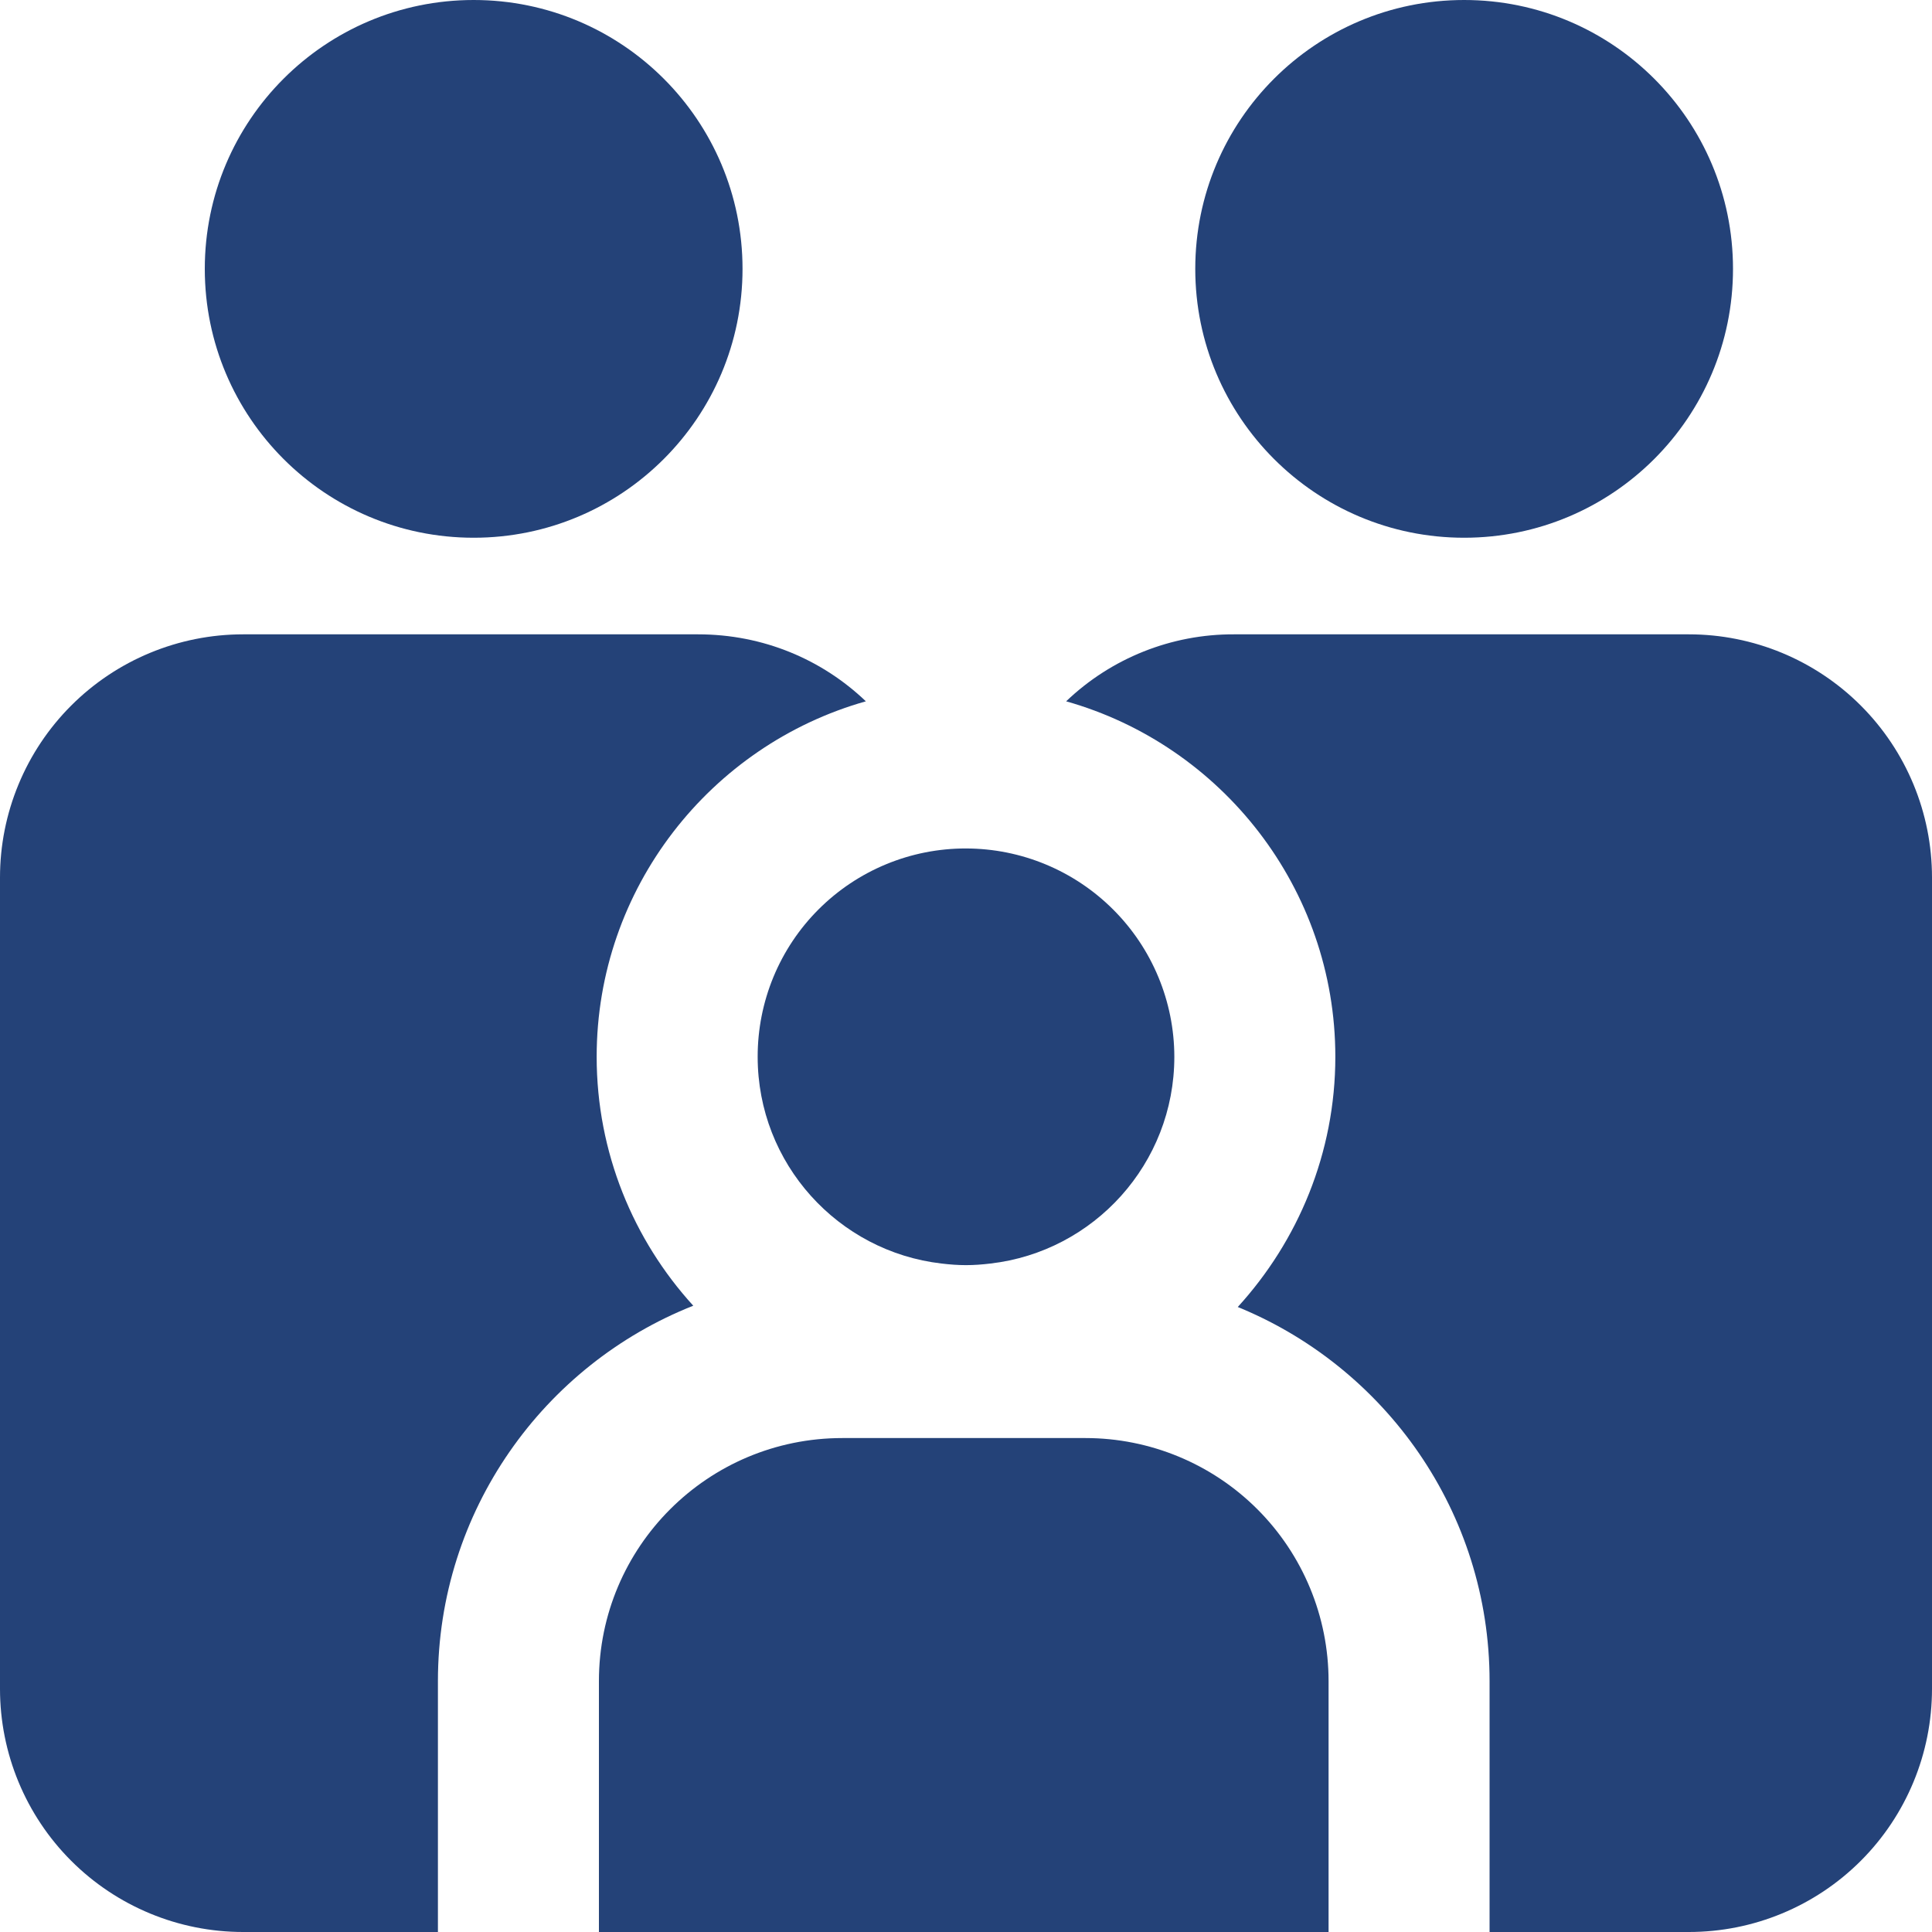
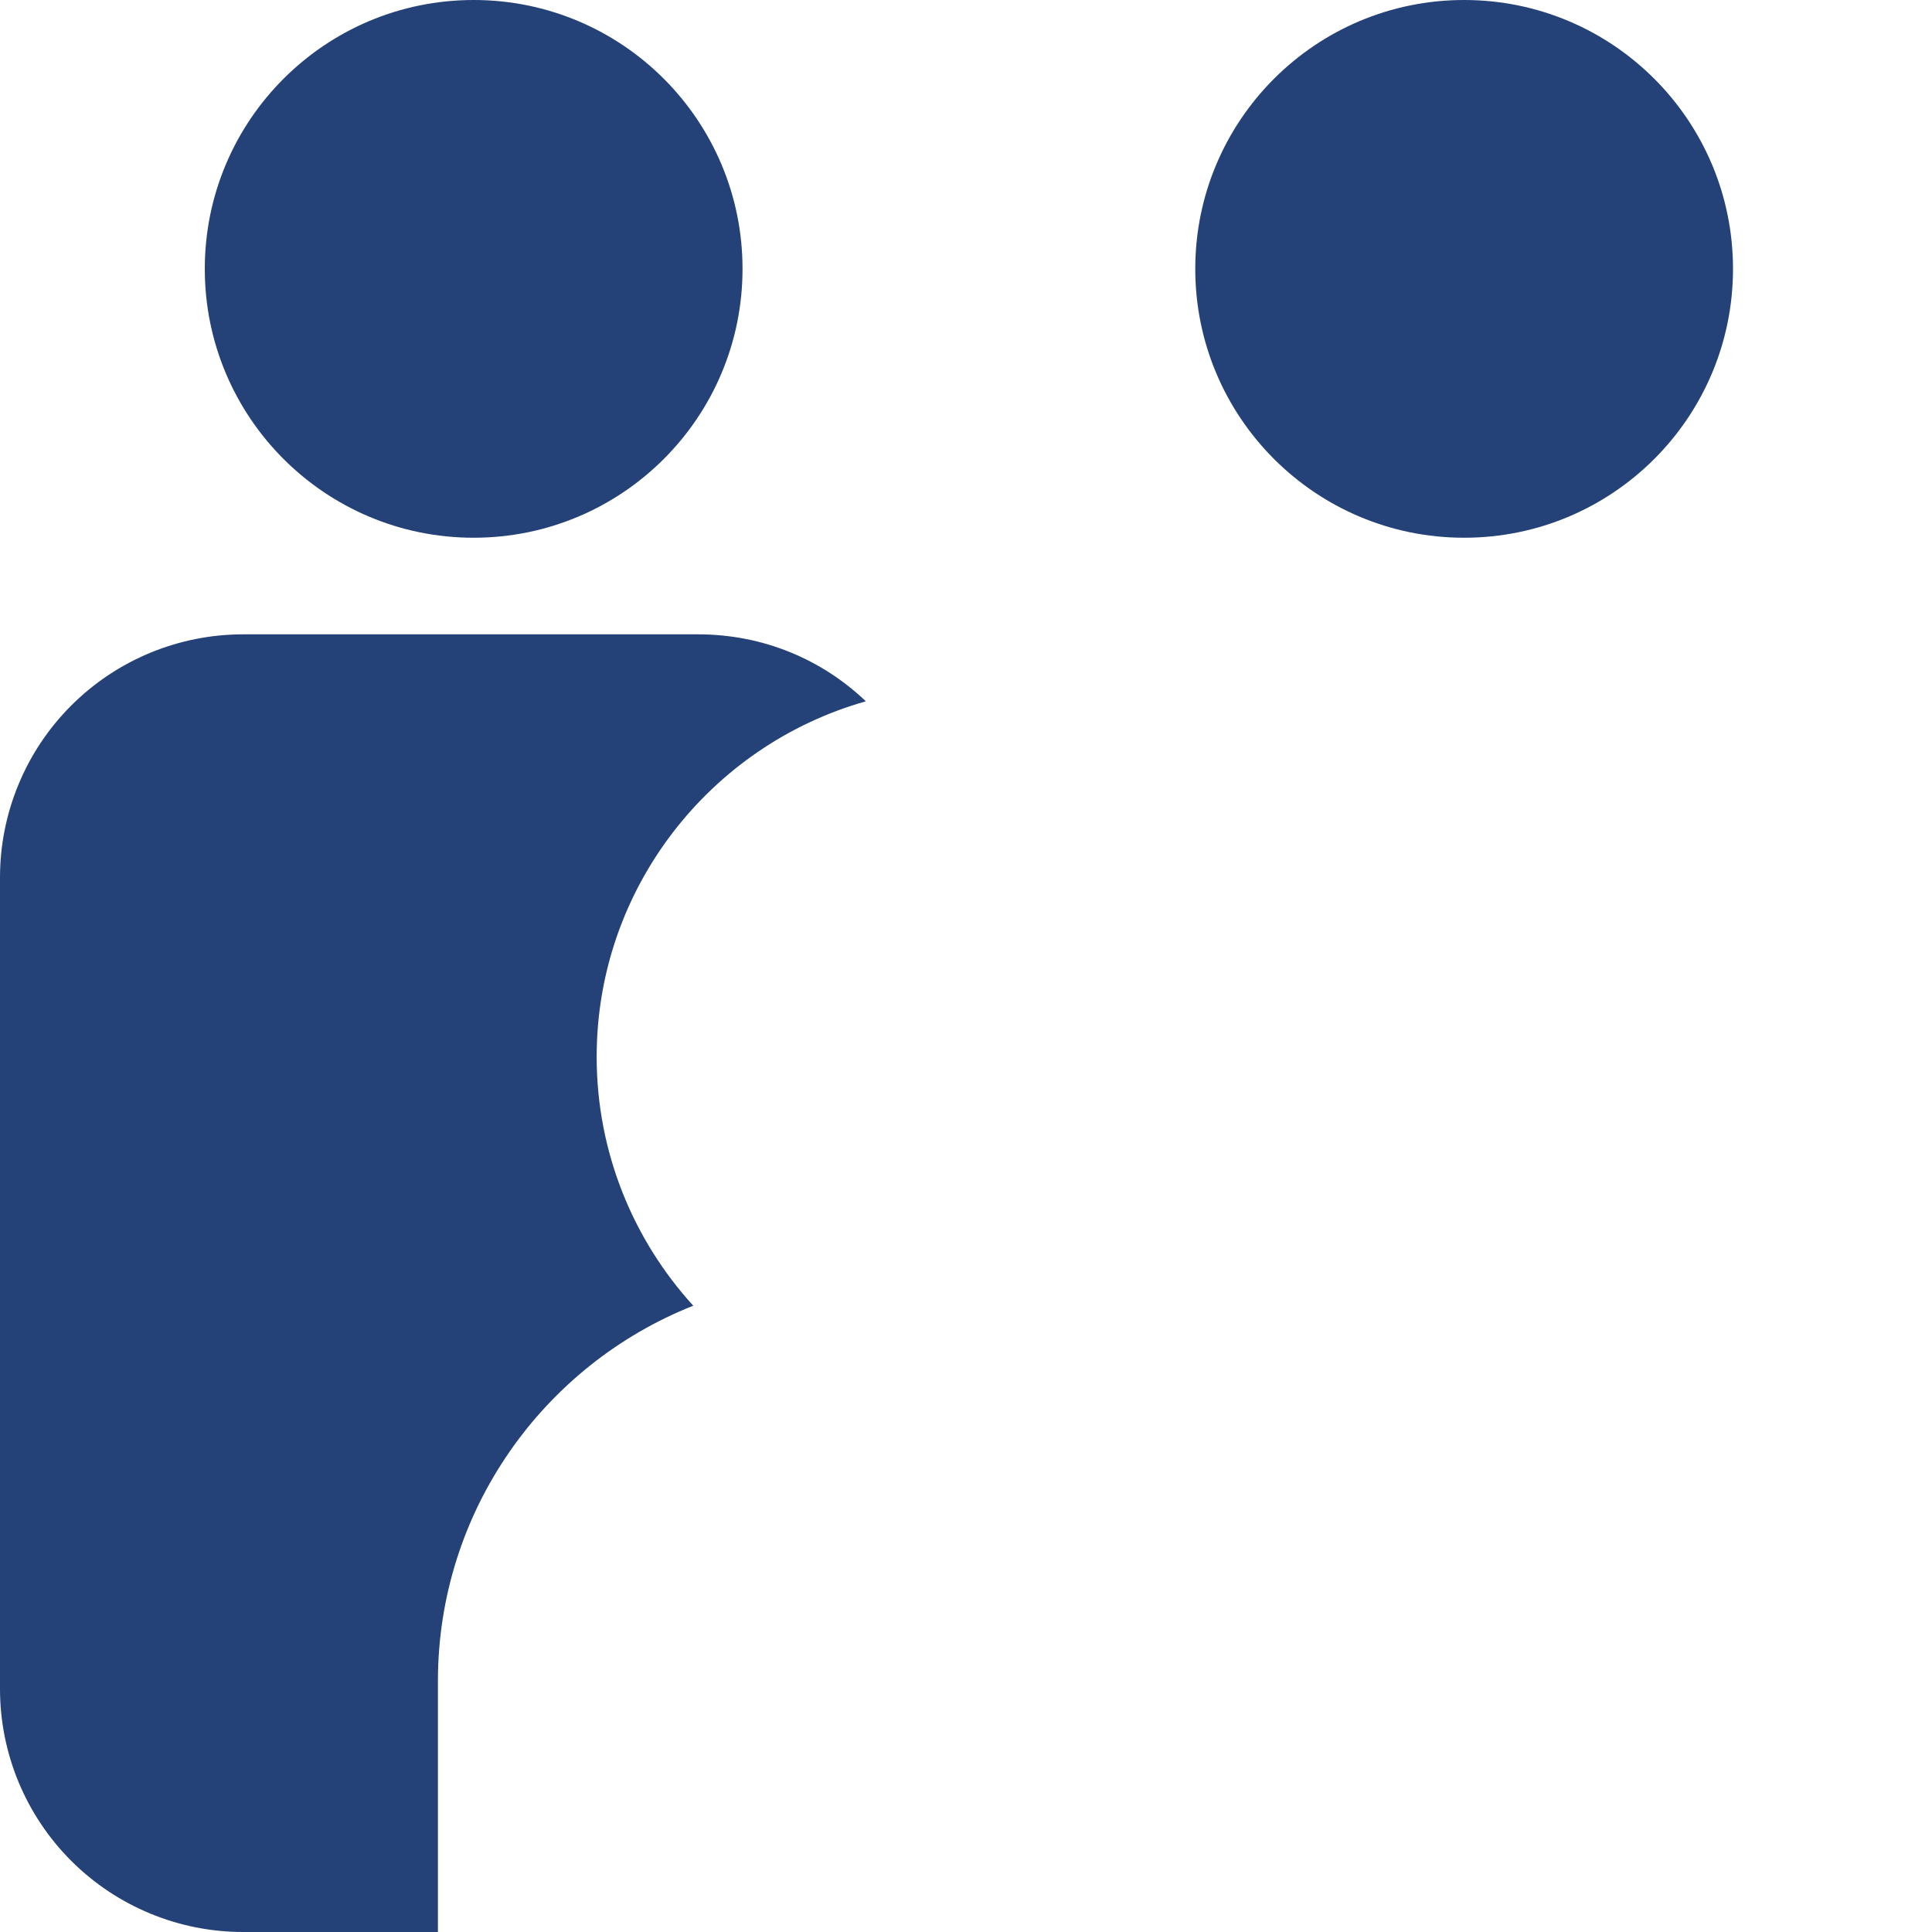
<svg xmlns="http://www.w3.org/2000/svg" width="60" height="60" viewBox="0 0 60 60" fill="none">
  <g clip-path="url(#clip0_3303_114)">
    <path d="M14.71 16.7C19.322 16.7 23.06 12.962 23.06 8.35C23.06 3.738 19.322 0 14.71 0C10.098 0 6.36 3.738 6.36 8.35C6.36 12.962 10.098 16.7 14.71 16.7Z" fill="#244278" />
    <path d="M18.53 32.82C18.53 35.79 19.67 38.51 21.53 40.55C16.88 42.39 13.6 46.93 13.6 52.21V60H7.55C5.548 60 3.627 59.205 2.211 57.789C0.795 56.373 0 54.453 0 52.45L0 27.25C0 26.259 0.195 25.277 0.575 24.361C0.954 23.445 1.51 22.613 2.211 21.912C3.627 20.496 5.548 19.7 7.55 19.7H21.68C23.7 19.7 25.53 20.48 26.89 21.78C22.07 23.14 18.53 27.58 18.53 32.82Z" fill="#244278" />
    <path d="M45.47 16.7C50.082 16.7 53.82 12.962 53.82 8.35C53.82 3.738 50.082 0 45.47 0C40.858 0 37.12 3.738 37.12 8.35C37.12 12.962 40.858 16.7 45.47 16.7Z" fill="#244278" />
-     <path d="M60 27.25V52.45C60 54.453 59.205 56.373 57.789 57.789C56.373 59.205 54.453 60 52.45 60H46.26V52.21C46.26 46.96 43.02 42.46 38.44 40.59C40.31 38.54 41.47 35.81 41.47 32.82C41.47 27.58 37.93 23.14 33.11 21.78C34.512 20.439 36.38 19.693 38.32 19.7H52.45C54.453 19.7 56.373 20.496 57.789 21.912C59.205 23.328 60 25.248 60 27.25Z" fill="#244278" />
-     <path d="M36.47 32.82C36.47 36.14 33.97 38.87 30.76 39.24C30.51 39.27 30.26 39.29 30 39.29C29.74 39.29 29.49 39.27 29.24 39.24C26.03 38.87 23.53 36.14 23.53 32.82C23.529 31.97 23.695 31.128 24.019 30.342C24.344 29.556 24.82 28.842 25.422 28.241C26.023 27.64 26.737 27.163 27.522 26.839C28.308 26.514 29.15 26.348 30 26.35C31.715 26.352 33.359 27.035 34.572 28.248C35.785 29.46 36.468 31.105 36.47 32.82ZM41.26 52.21V60H18.6V52.21C18.6 48.04 21.98 44.66 26.16 44.66H33.71C35.712 44.66 37.633 45.455 39.049 46.871C40.465 48.287 41.26 50.207 41.26 52.21Z" fill="#244278" />
  </g>
  <defs>
    <clipPath id="clip0_3303_114">
      <rect width="60" height="60" fill="white" />
    </clipPath>
  </defs>
</svg>